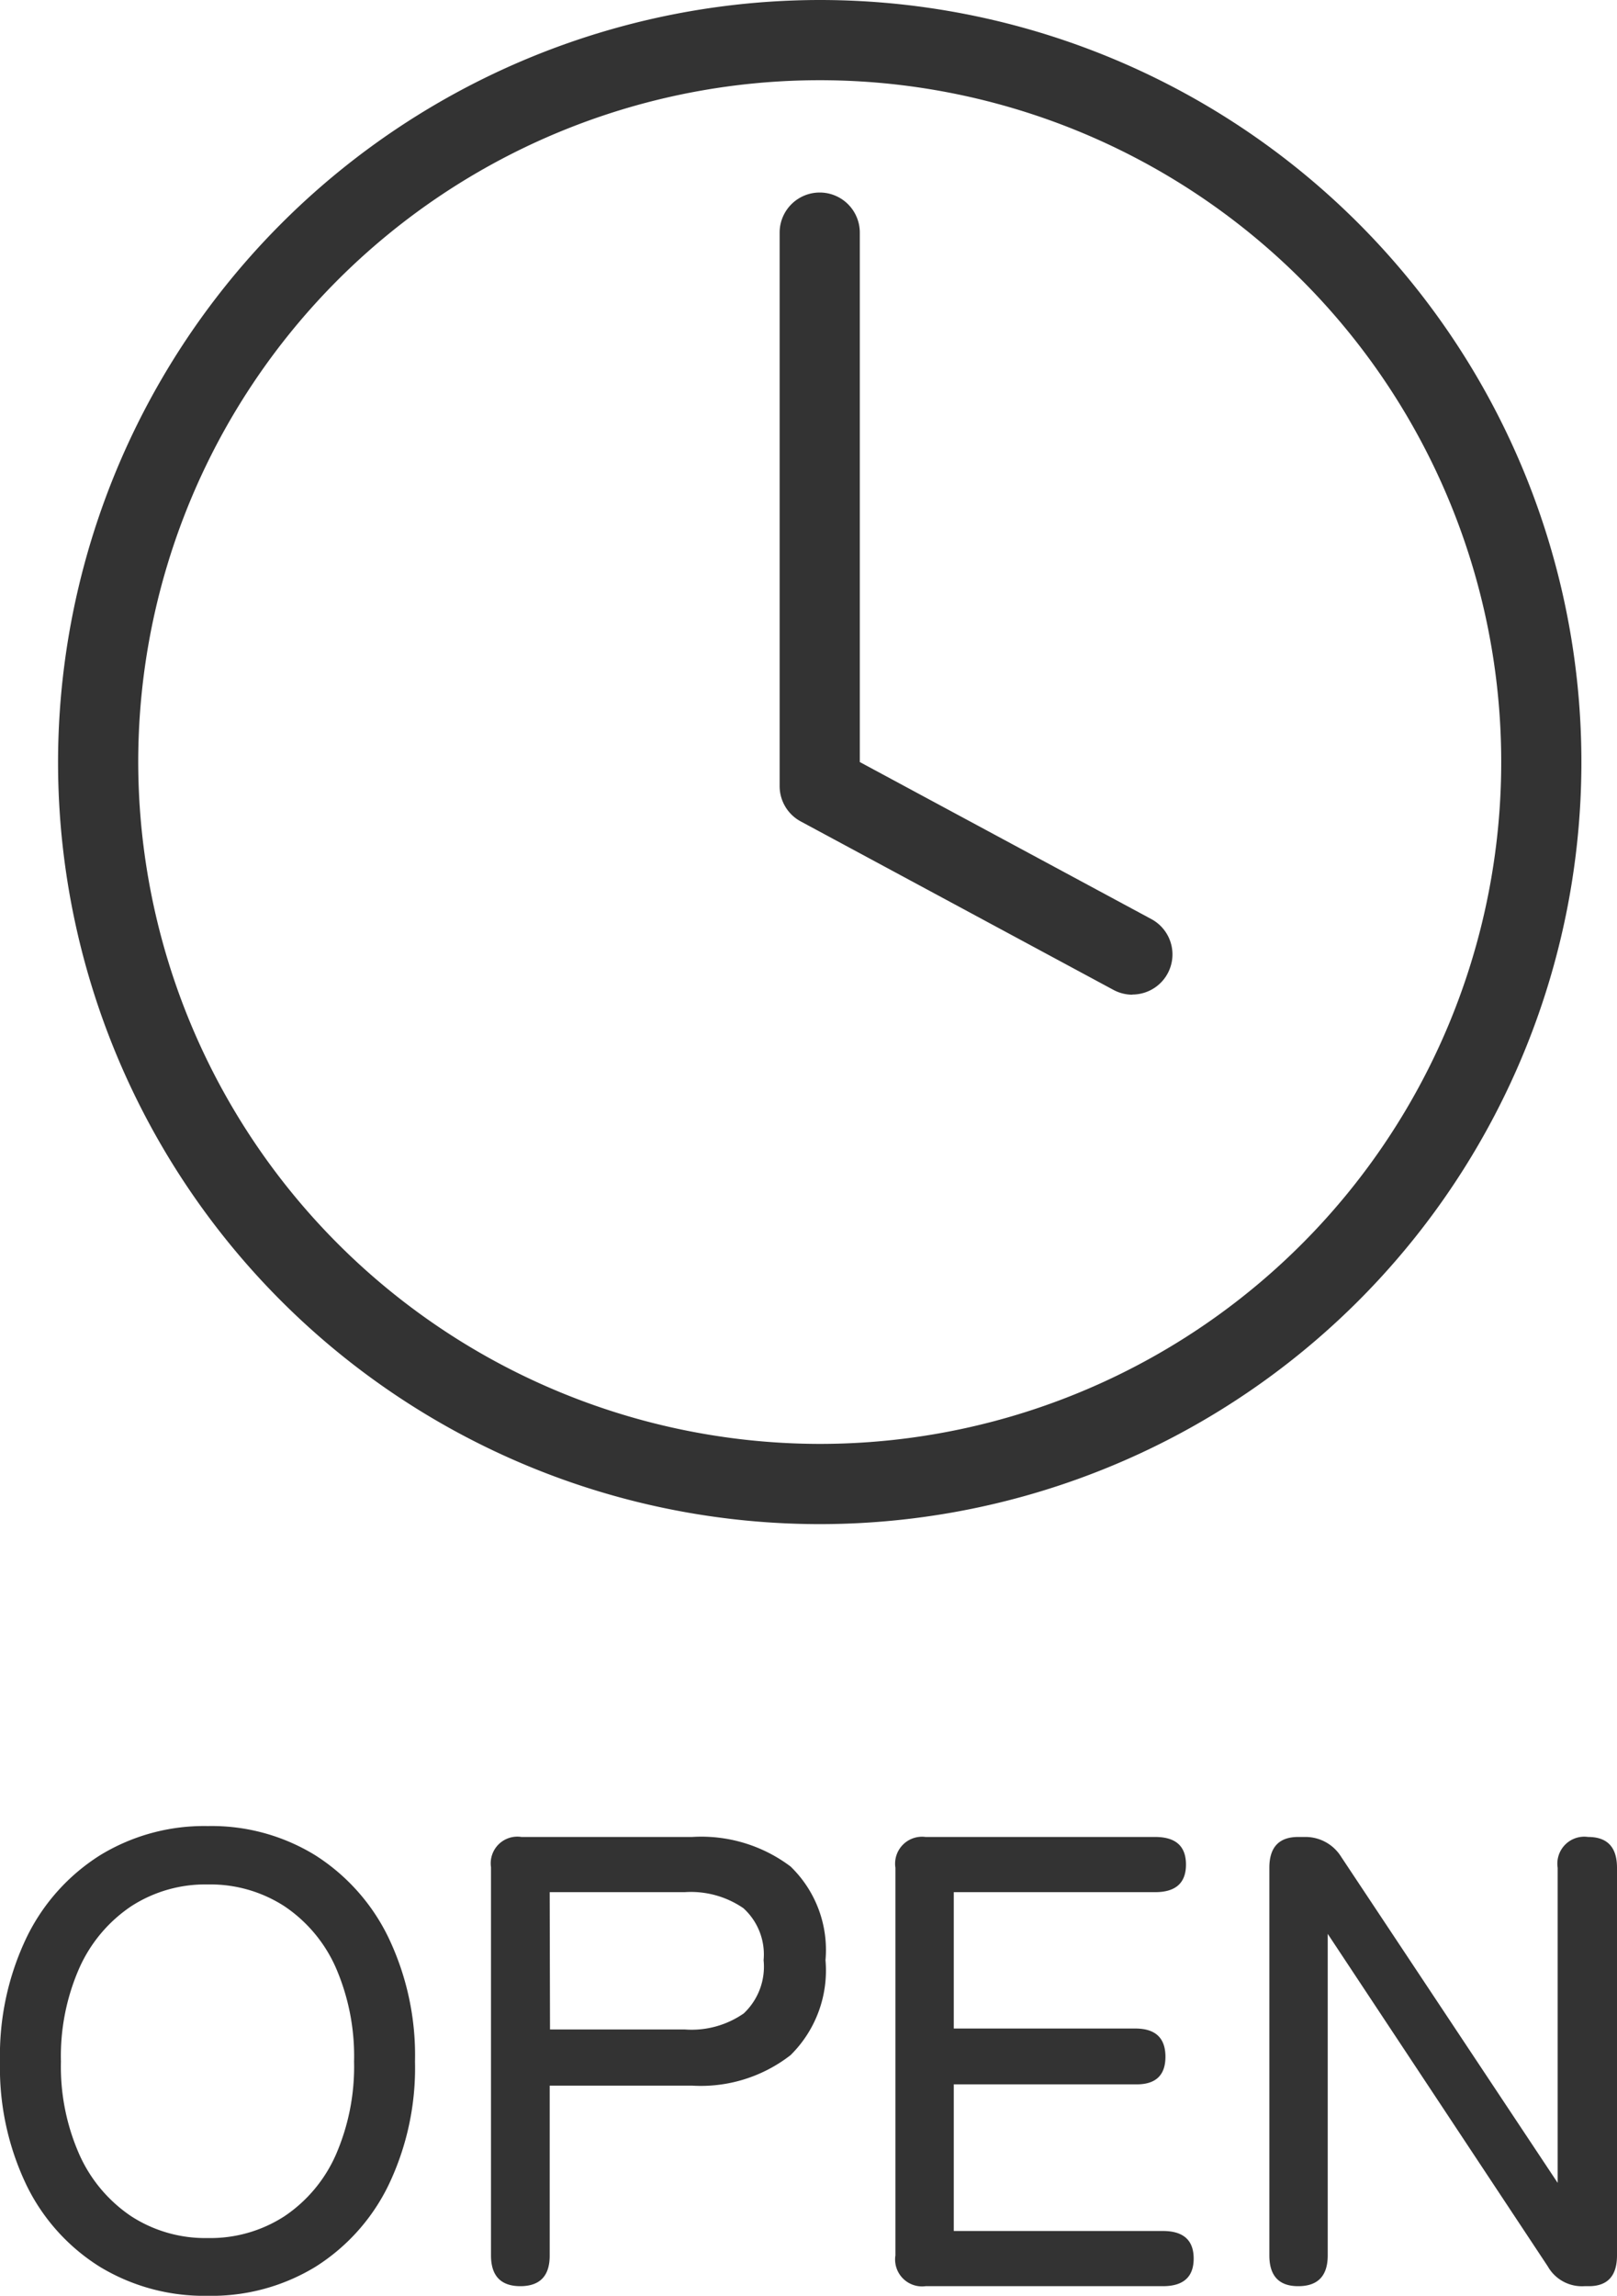
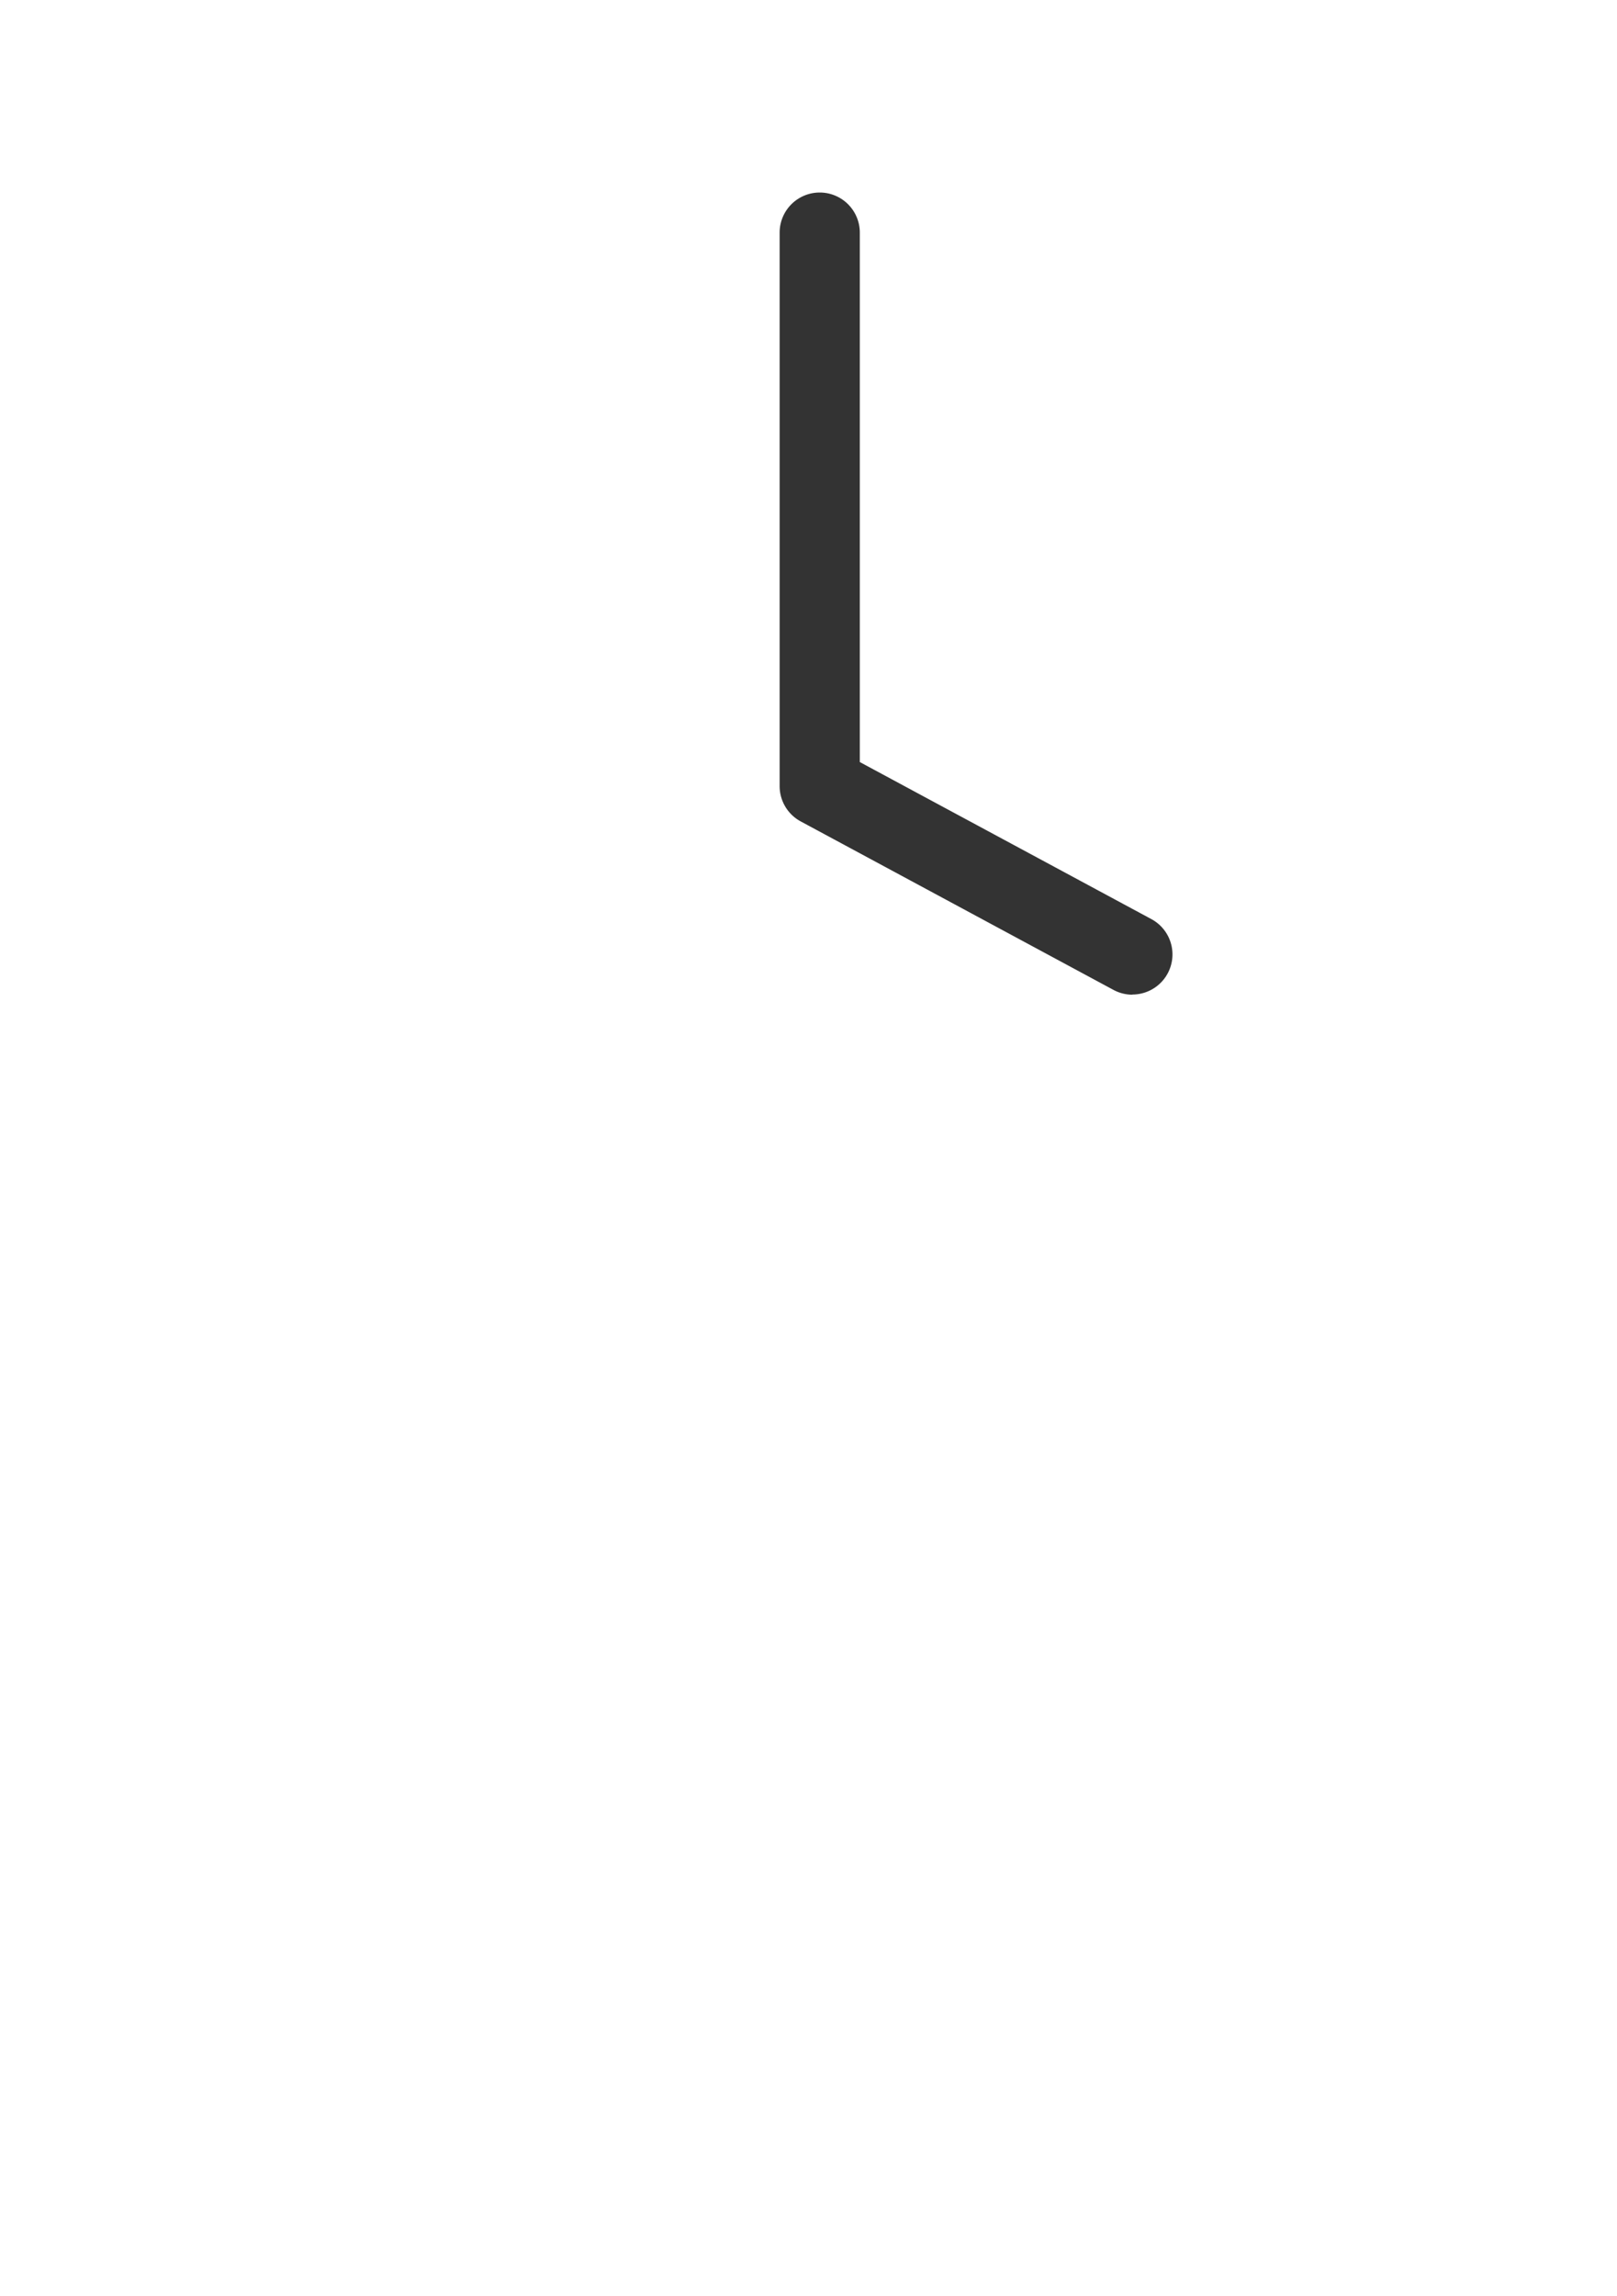
<svg xmlns="http://www.w3.org/2000/svg" width="20.168" height="28.62" viewBox="0 0 20.168 28.62">
  <g transform="translate(-920.776 -405.5)">
    <g transform="translate(920 404)">
-       <path d="M9-.5A9.5,9.5,0,1,1-.5,9,9.511,9.511,0,0,1,9-.5Zm0,18A8.5,8.5,0,1,0,.5,9,8.51,8.51,0,0,0,9,17.5Z" transform="translate(2 2)" fill="#333" />
      <path d="M35.9,19.5a.5.5,0,0,1-.237-.06l-3.9-2.1a.5.5,0,0,1-.263-.44V10a.5.5,0,0,1,1,0v6.6l3.637,1.958a.5.5,0,0,1-.237.94Z" transform="translate(-21 -5.6)" fill="#333" />
    </g>
-     <path d="M-7.632.12A2.509,2.509,0,0,1-8.976-.24a2.475,2.475,0,0,1-.916-1.016A3.379,3.379,0,0,1-10.224-2.8a3.4,3.4,0,0,1,.332-1.548,2.5,2.5,0,0,1,.916-1.024,2.488,2.488,0,0,1,1.344-.364,2.467,2.467,0,0,1,1.34.364A2.508,2.508,0,0,1-5.38-4.348,3.4,3.4,0,0,1-5.048-2.8,3.379,3.379,0,0,1-5.38-1.256,2.485,2.485,0,0,1-6.292-.24,2.488,2.488,0,0,1-7.632.12Zm0-.72a1.7,1.7,0,0,0,.956-.272,1.793,1.793,0,0,0,.64-.764A2.747,2.747,0,0,0-5.808-2.8a2.768,2.768,0,0,0-.228-1.172,1.793,1.793,0,0,0-.64-.764,1.7,1.7,0,0,0-.956-.272,1.7,1.7,0,0,0-.956.272,1.82,1.82,0,0,0-.644.764A2.727,2.727,0,0,0-9.464-2.8a2.706,2.706,0,0,0,.232,1.164,1.82,1.82,0,0,0,.644.764A1.7,1.7,0,0,0-7.632-.6Zm3.9.6Q-4.1,0-4.1-.384v-4.84A.332.332,0,0,1-3.72-5.6h2.128a1.85,1.85,0,0,1,1.228.368A1.446,1.446,0,0,1,.072-4.064,1.482,1.482,0,0,1-.364-2.88,1.823,1.823,0,0,1-1.592-2.5H-3.368v2.12Q-3.368,0-3.736,0Zm.368-3.2H-1.68a1.14,1.14,0,0,0,.732-.2A.8.8,0,0,0-.7-4.064a.778.778,0,0,0-.252-.648,1.156,1.156,0,0,0-.732-.2H-3.368ZM1.32,0A.336.336,0,0,1,.944-.384V-5.216A.336.336,0,0,1,1.32-5.6H4.184q.384,0,.384.344t-.384.344H1.672v1.7H3.936q.376,0,.376.352t-.376.344H1.672V-.688H4.28q.384,0,.384.344T4.28,0ZM5.968,0q-.36,0-.36-.384V-5.216q0-.384.36-.384h.08a.524.524,0,0,1,.456.248l2.7,4.064V-5.216A.336.336,0,0,1,9.584-5.6q.36,0,.36.384V-.384Q9.944,0,9.592,0H9.536A.489.489,0,0,1,9.08-.248L6.336-4.392V-.384Q6.336,0,5.968,0Z" transform="translate(931 434)" fill="#333" />
  </g>
</svg>